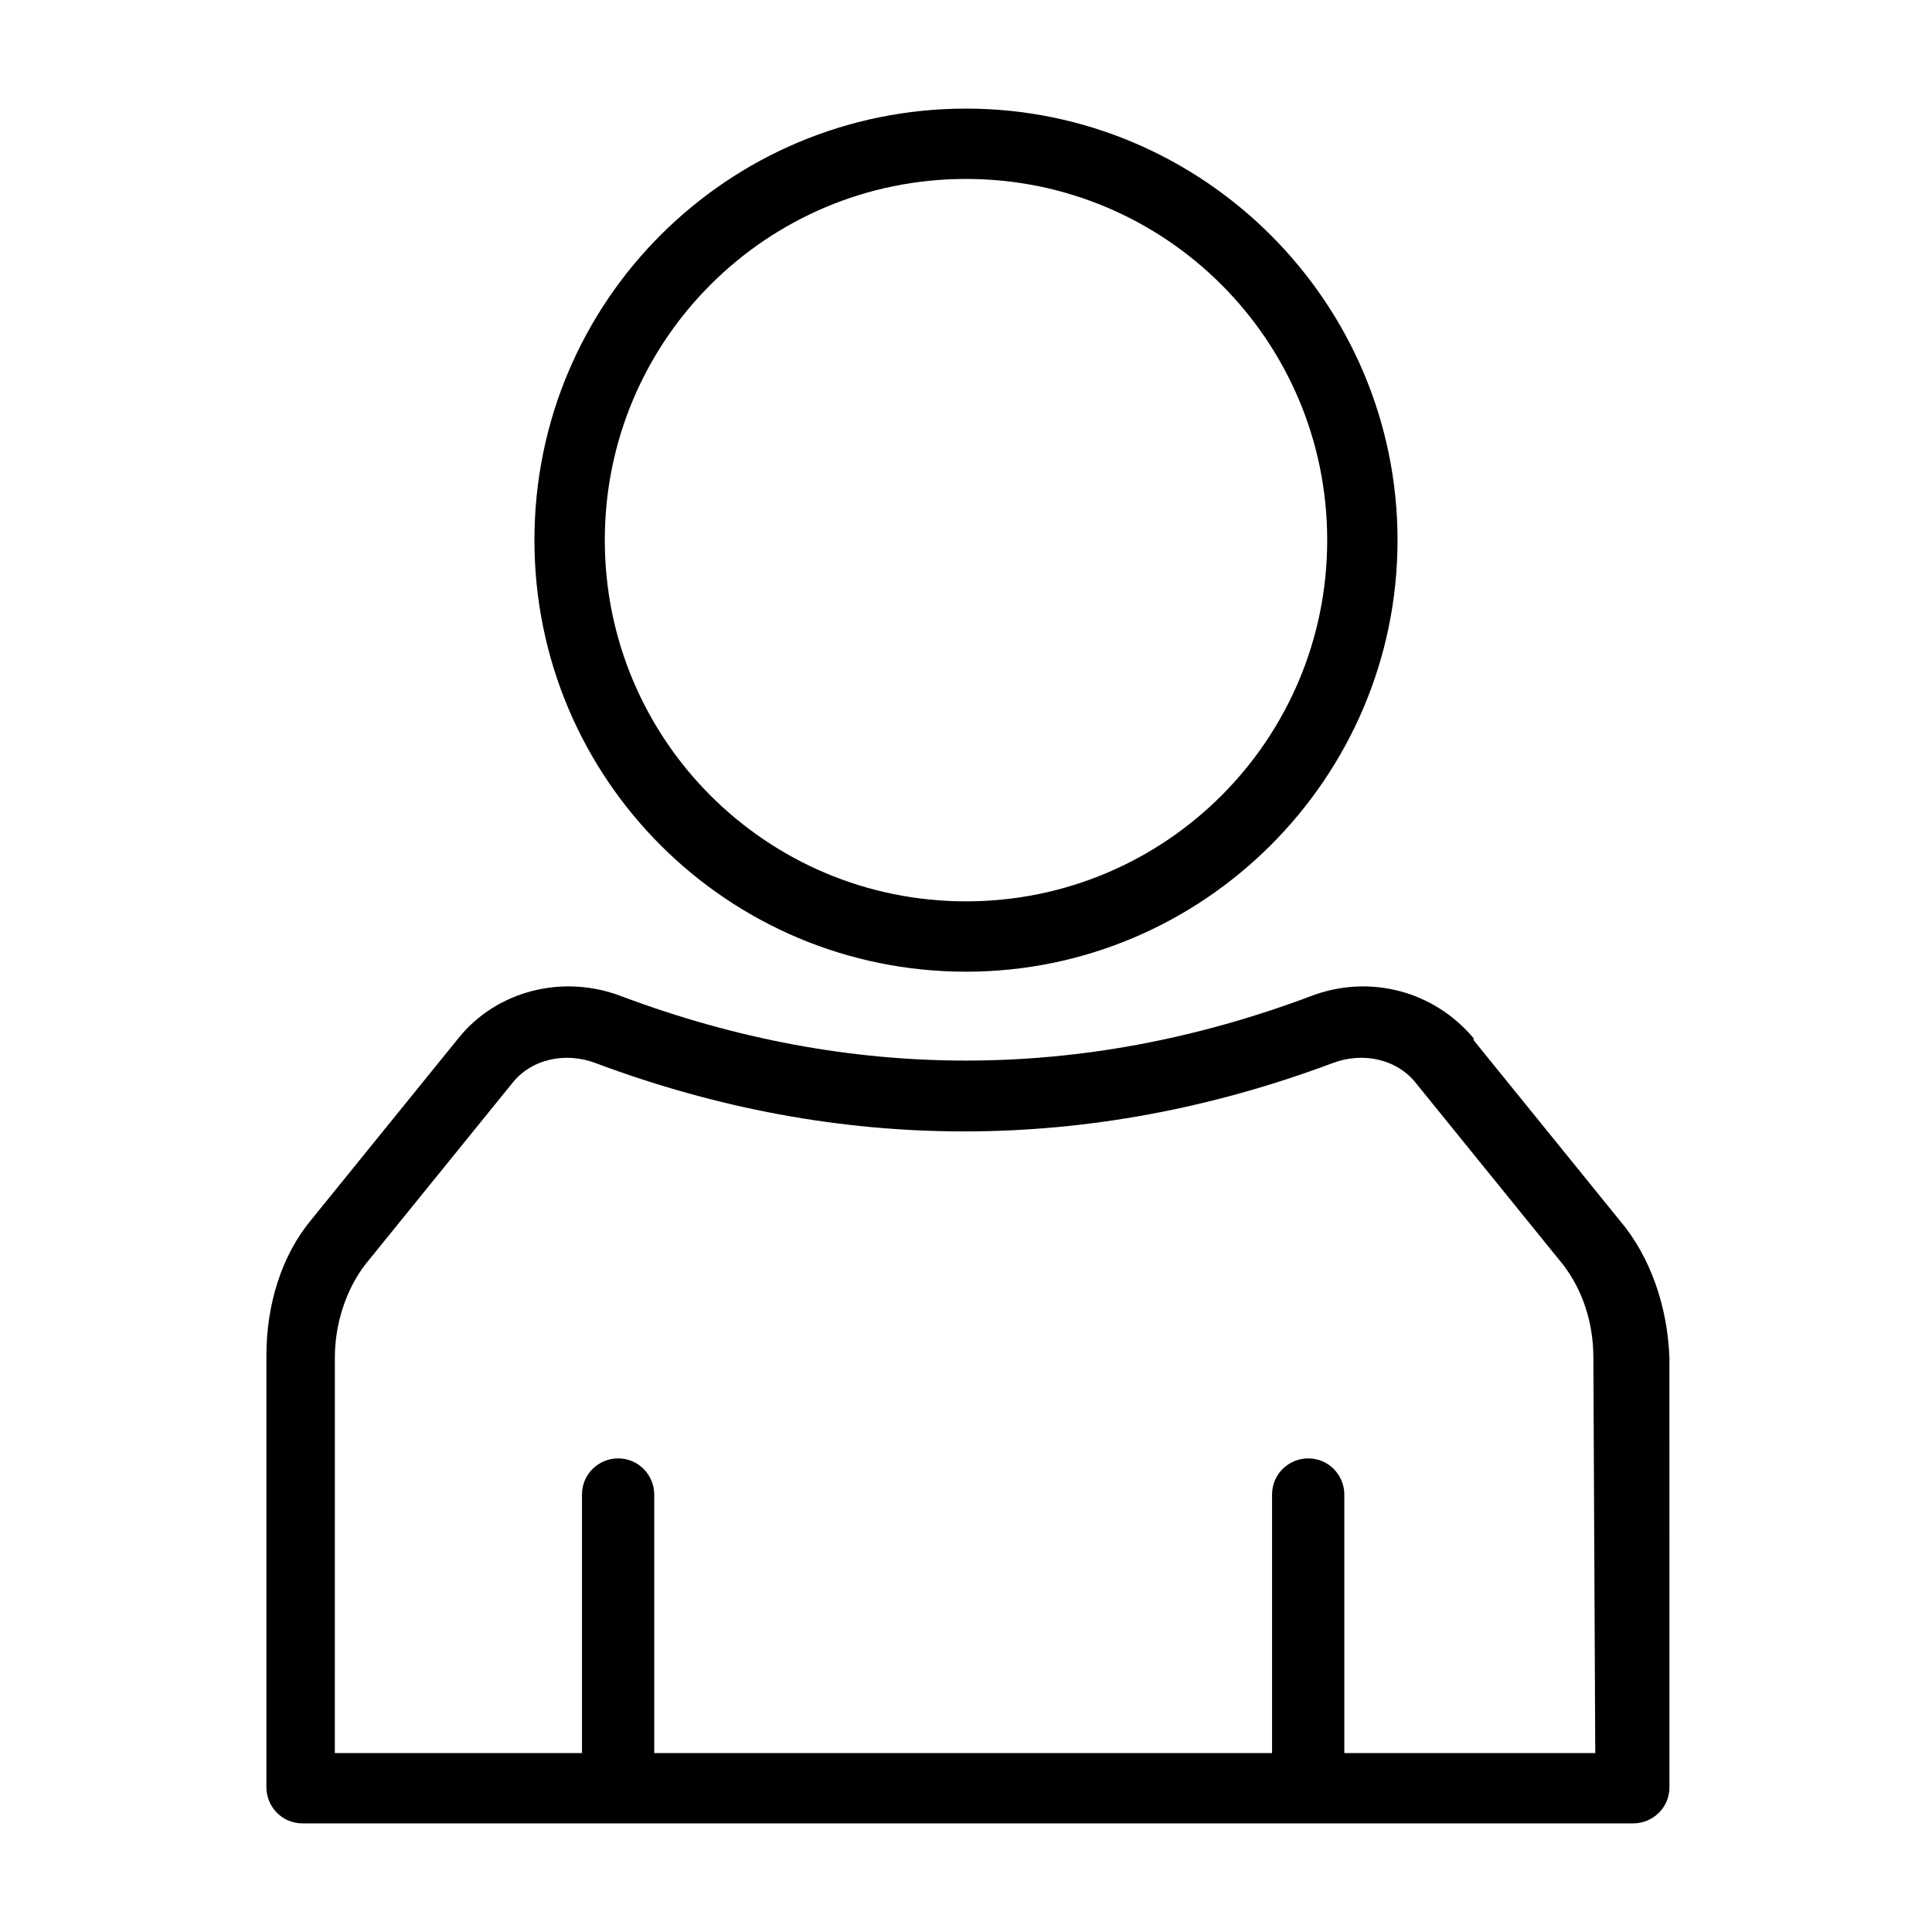
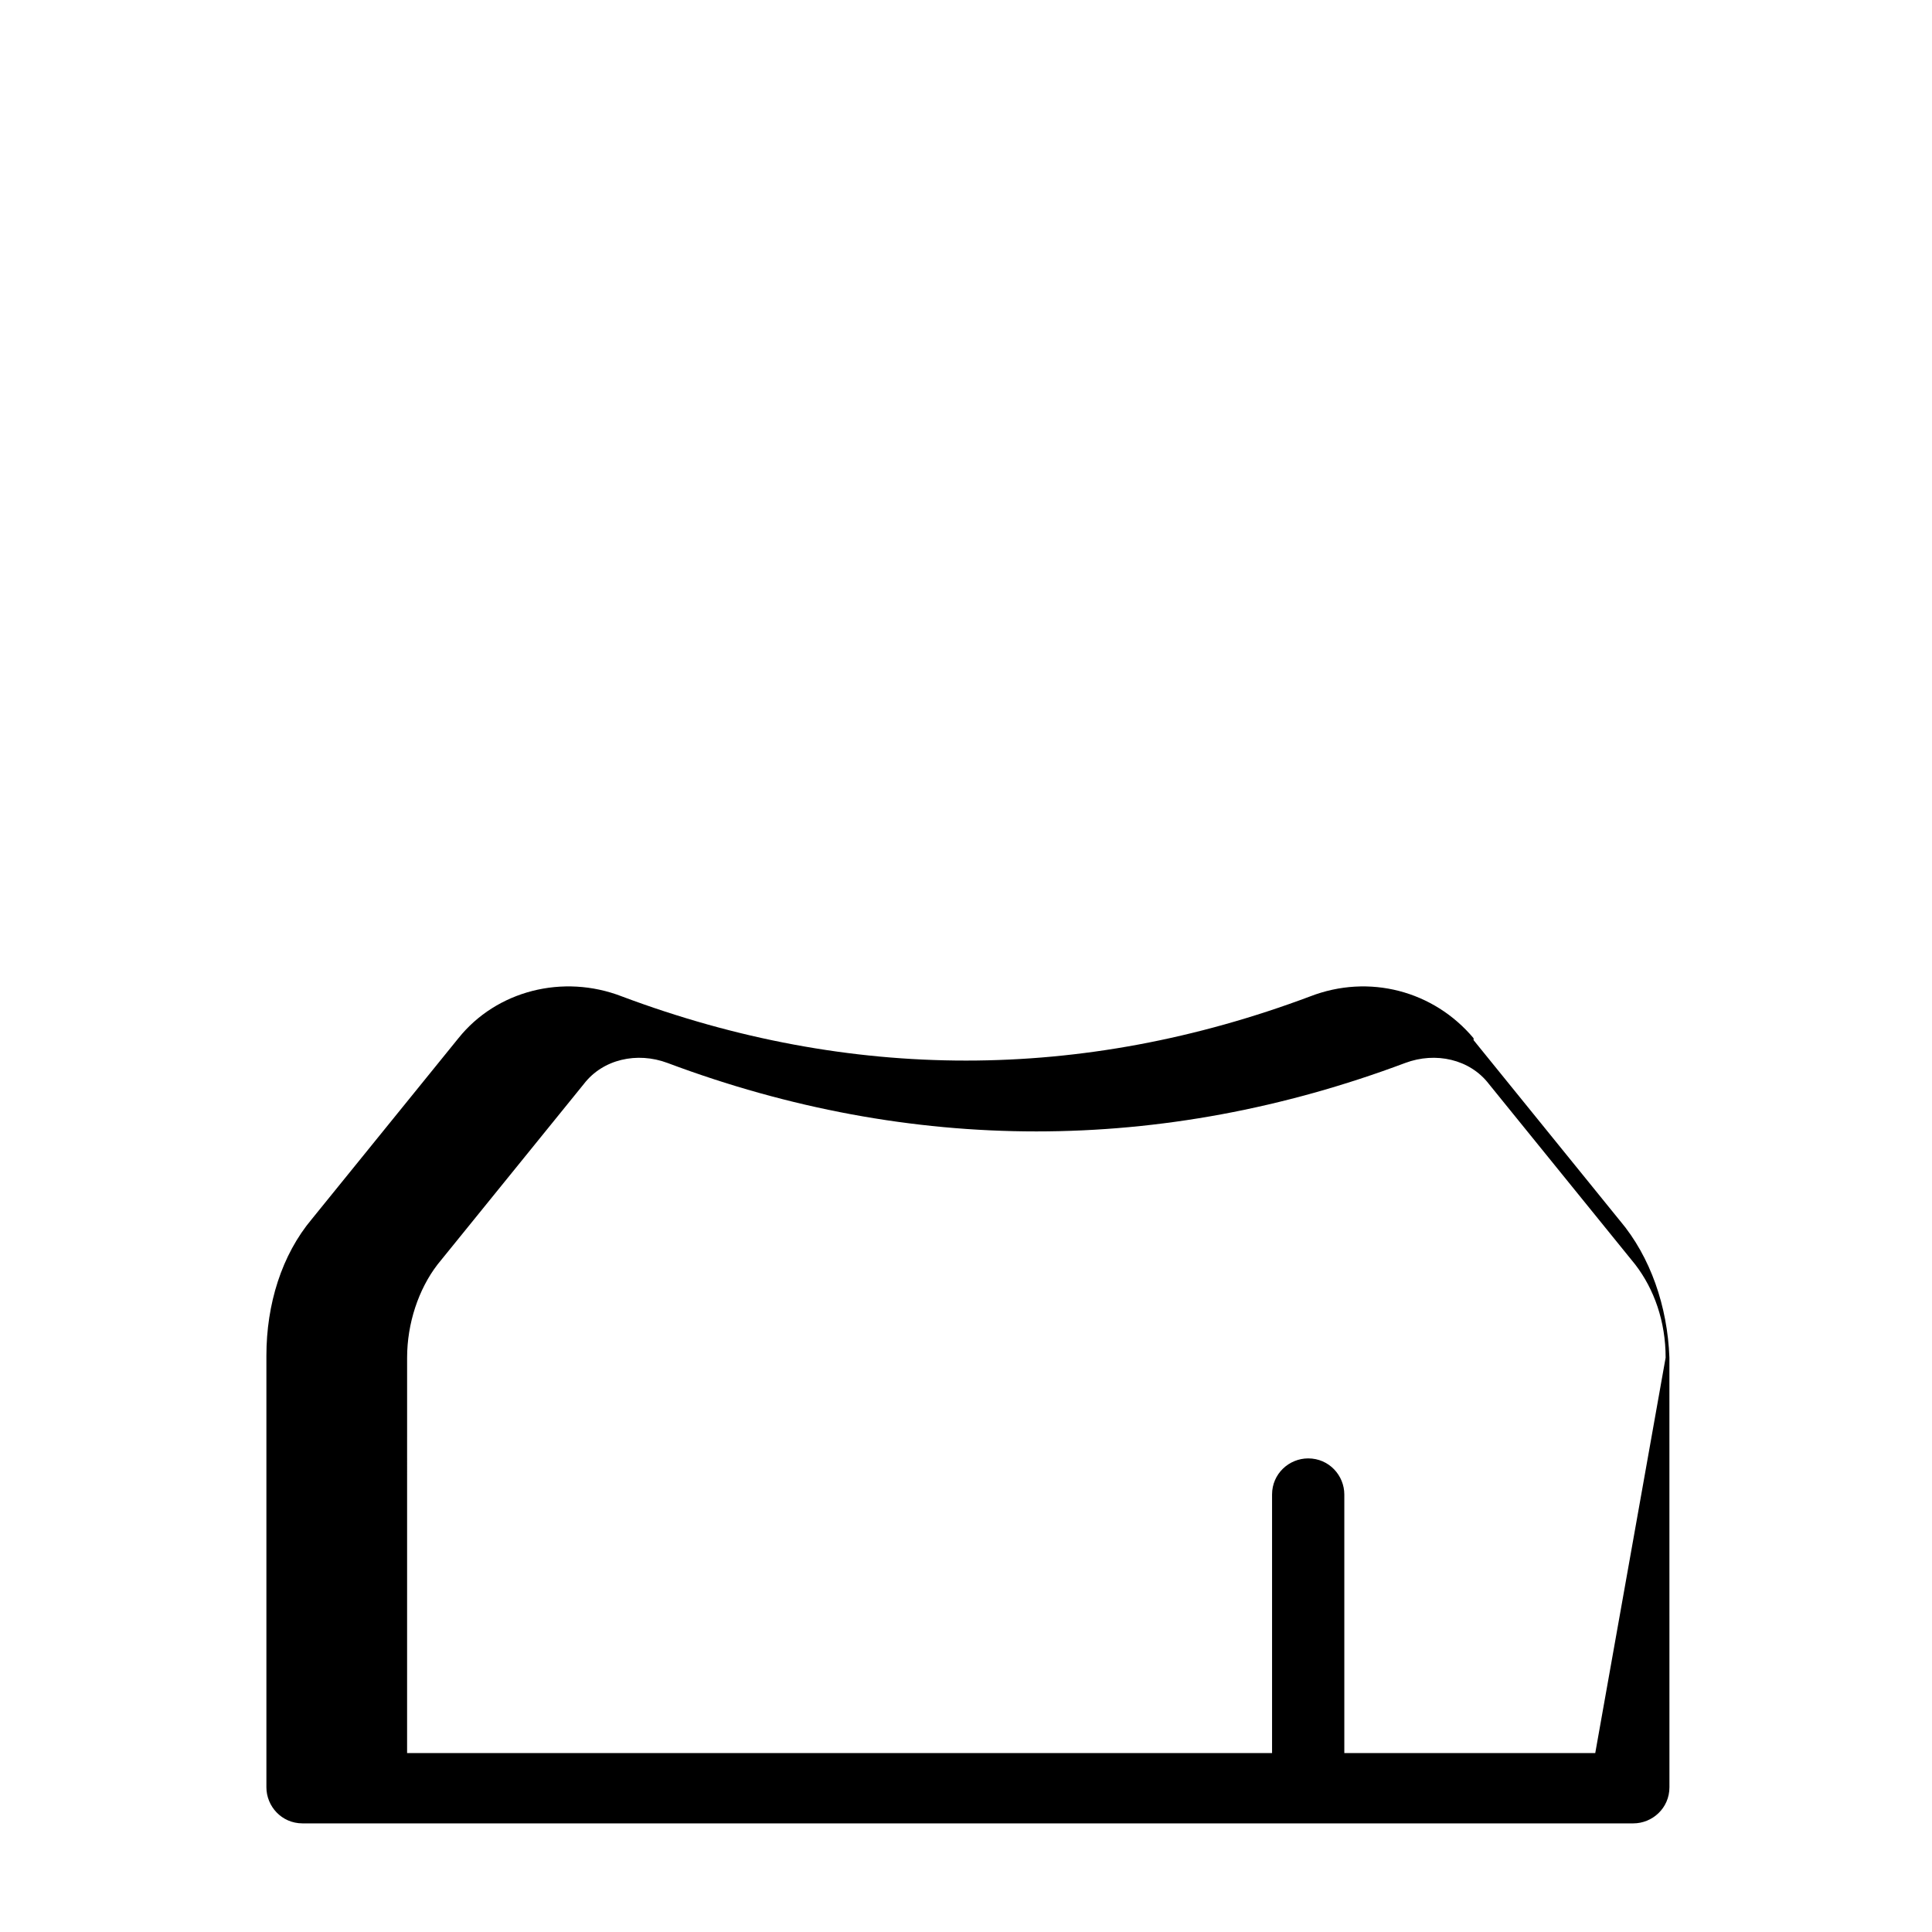
<svg xmlns="http://www.w3.org/2000/svg" fill="#000000" width="800px" height="800px" version="1.1" viewBox="144 144 512 512">
  <g>
-     <path d="m400 401.51c62.977 0 114.36-51.387 114.36-114.36 0-62.98-51.387-114.37-114.36-114.37s-114.37 50.883-114.37 114.36 51.391 114.37 114.37 114.37zm0-210.09c52.898 0 95.723 42.824 95.723 95.723 0 52.898-42.824 95.723-95.723 95.723s-95.723-42.824-95.723-95.723c-0.004-52.898 42.82-95.723 95.723-95.723z" />
-     <path d="m573.31 467.51-38.793-47.863v-0.504c-10.578-12.594-27.711-17.129-43.328-11.082-60.457 22.672-121.92 22.672-182.38 0-15.617-6.047-33.25-1.512-43.328 11.082l-38.793 47.863c-8.062 9.574-12.09 22.672-12.09 36.273v114.36c0 5.039 4.031 9.574 9.574 9.574h352.67c5.039 0 9.574-4.031 9.574-9.574l-0.008-113.86c-0.504-13.605-5.035-26.703-13.098-36.277zm-6.551 141.07h-66.5v-68.516c0-5.039-4.031-9.574-9.574-9.574-5.039 0-9.574 4.031-9.574 9.574v68.52l-163.73-0.004v-68.516c0-5.039-4.031-9.574-9.574-9.574-5.039 0-9.574 4.031-9.574 9.574v68.52h-65.496l0.004-104.79c0-9.07 3.023-18.137 8.062-24.688l38.793-47.863c5.039-6.551 14.105-8.566 22.168-5.543 32.242 12.09 64.992 18.137 97.738 18.137s65.496-6.047 97.738-18.137c8.062-3.023 17.129-1.008 22.168 5.543l38.793 47.863c5.039 6.551 8.062 15.113 8.062 24.688z" />
+     <path d="m573.31 467.51-38.793-47.863v-0.504c-10.578-12.594-27.711-17.129-43.328-11.082-60.457 22.672-121.92 22.672-182.38 0-15.617-6.047-33.25-1.512-43.328 11.082l-38.793 47.863c-8.062 9.574-12.09 22.672-12.09 36.273v114.36c0 5.039 4.031 9.574 9.574 9.574h352.67c5.039 0 9.574-4.031 9.574-9.574l-0.008-113.86c-0.504-13.605-5.035-26.703-13.098-36.277zm-6.551 141.07h-66.5v-68.516c0-5.039-4.031-9.574-9.574-9.574-5.039 0-9.574 4.031-9.574 9.574v68.52l-163.73-0.004v-68.516v68.52h-65.496l0.004-104.79c0-9.07 3.023-18.137 8.062-24.688l38.793-47.863c5.039-6.551 14.105-8.566 22.168-5.543 32.242 12.09 64.992 18.137 97.738 18.137s65.496-6.047 97.738-18.137c8.062-3.023 17.129-1.008 22.168 5.543l38.793 47.863c5.039 6.551 8.062 15.113 8.062 24.688z" />
  </g>
</svg>